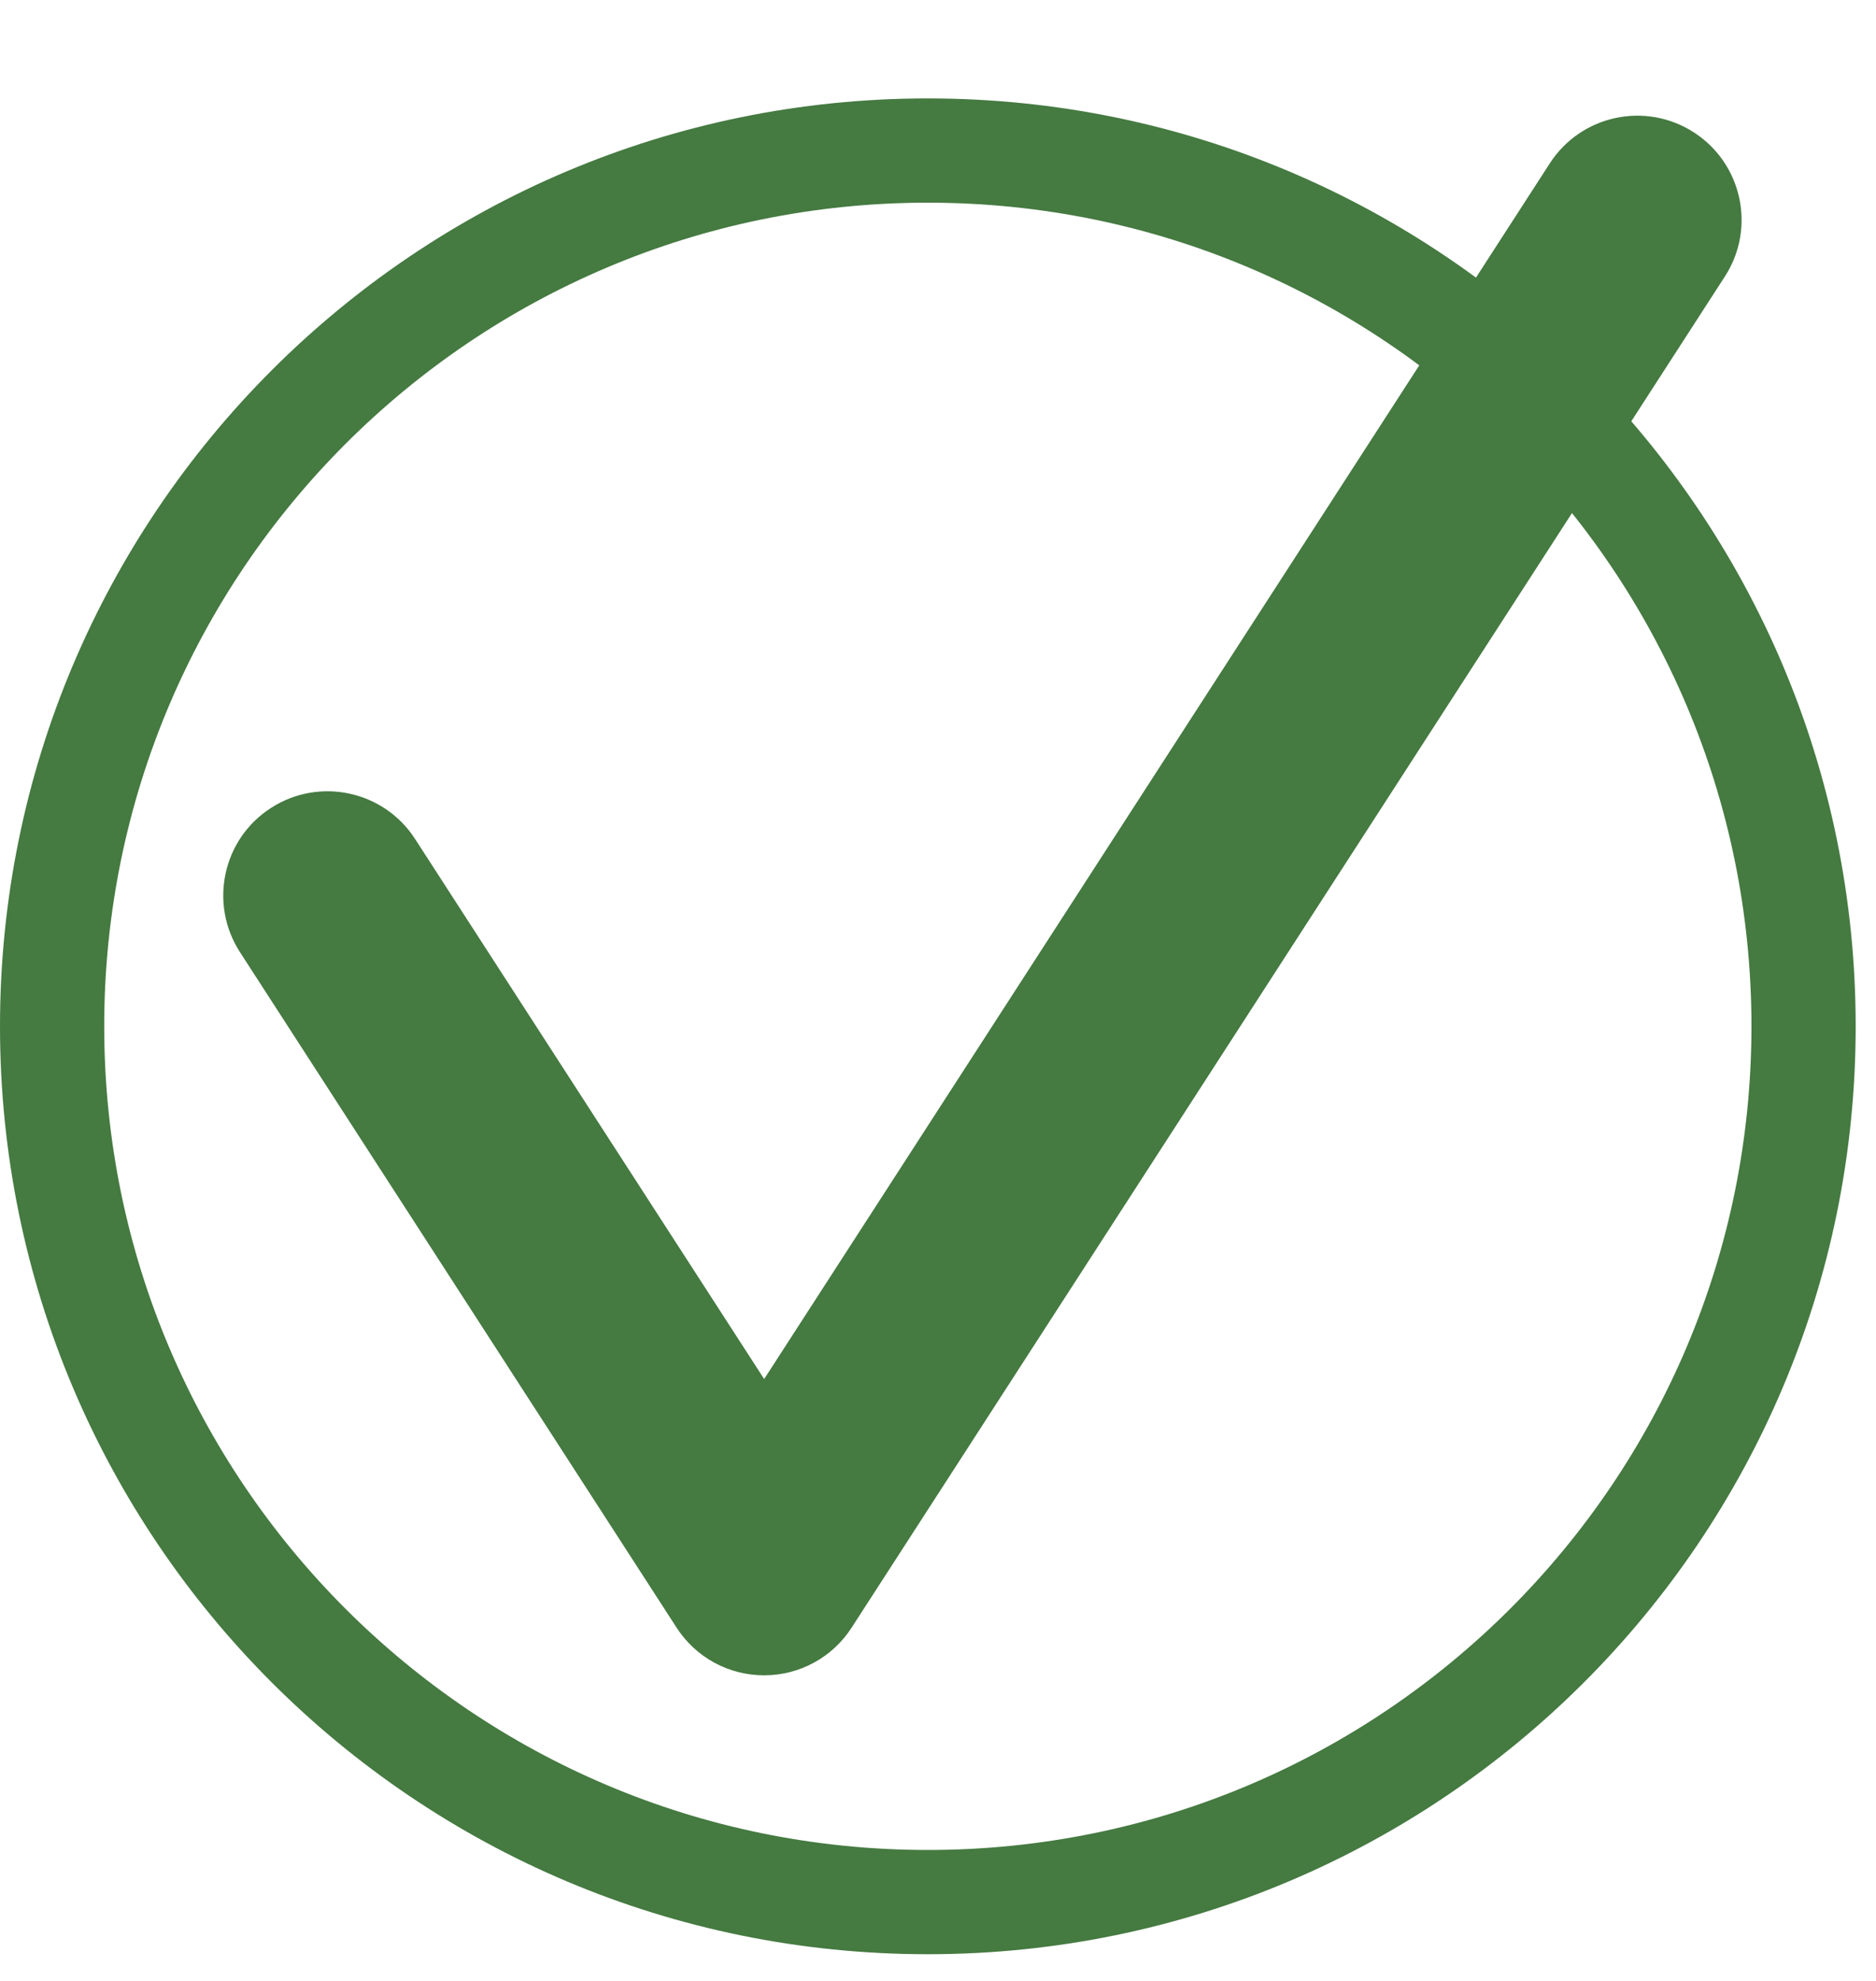
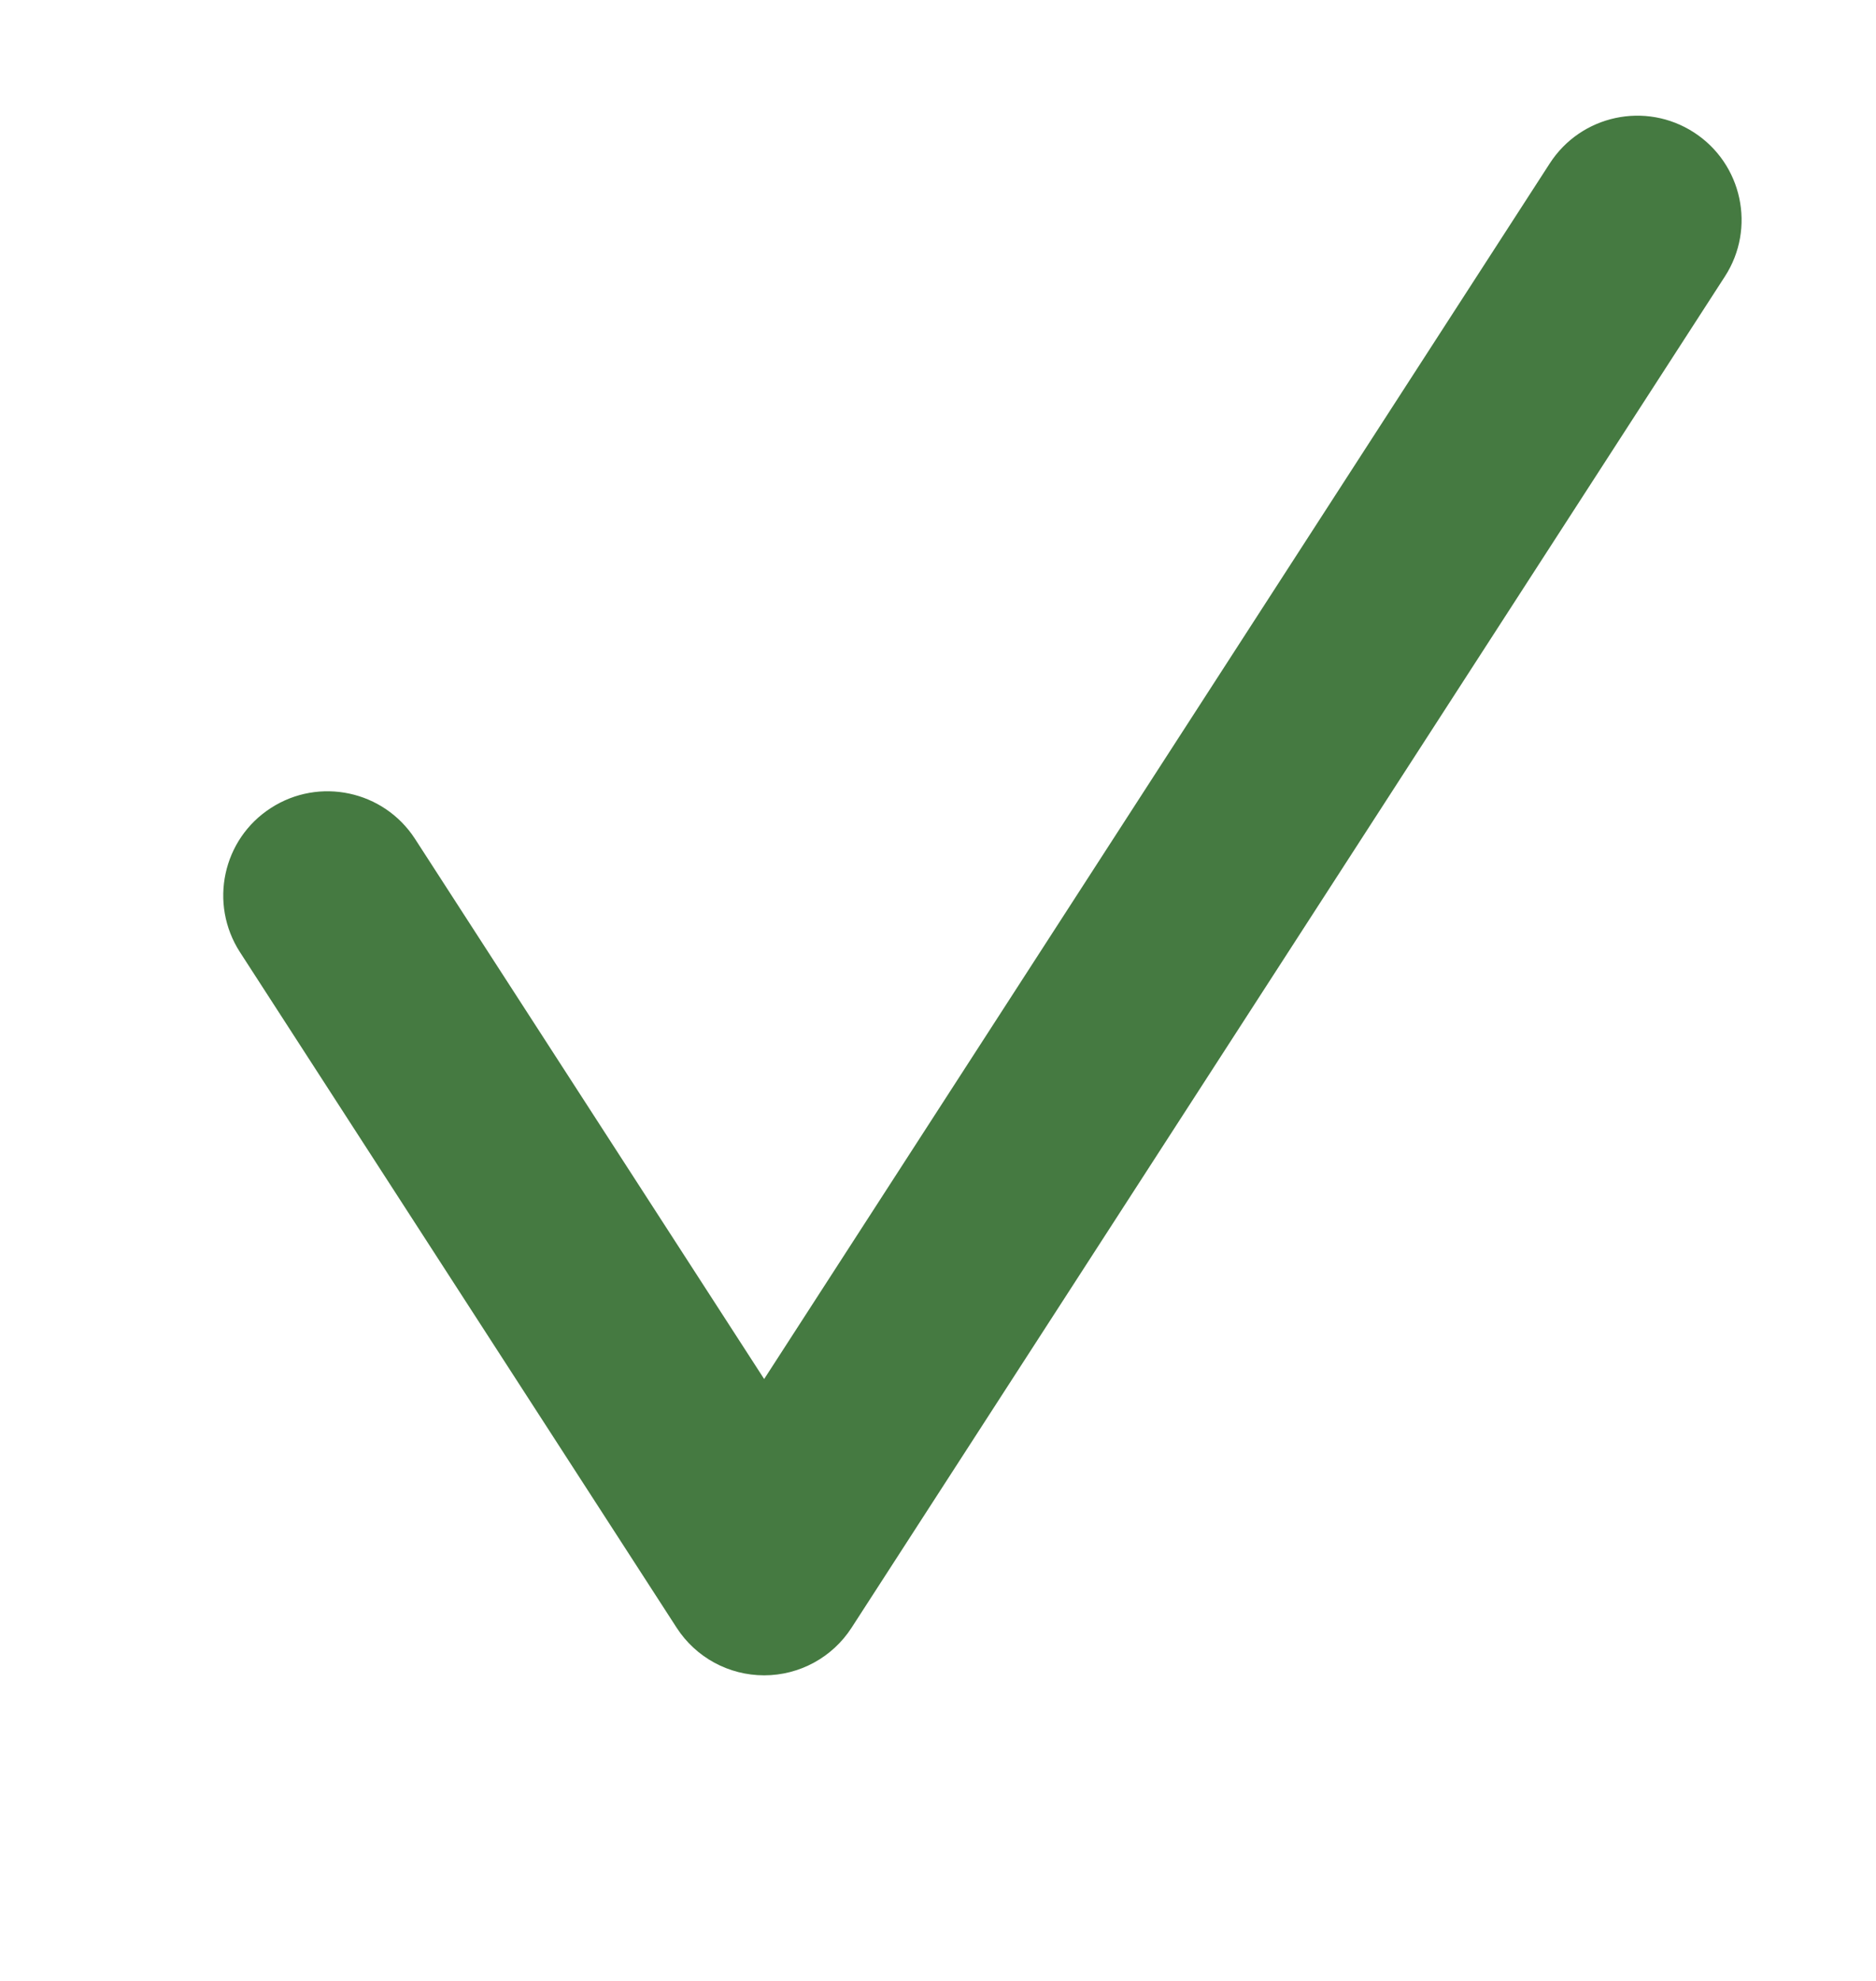
<svg xmlns="http://www.w3.org/2000/svg" width="18" height="19" viewBox="0 0 18 19" fill="none">
-   <path fill-rule="evenodd" clip-rule="evenodd" d="M8.902 17.744C13.267 17.744 16.805 14.207 16.805 9.844C16.805 5.482 13.267 1.944 8.902 1.944C4.538 1.944 1 5.482 1 9.844C1 14.207 4.538 17.744 8.902 17.744ZM17.805 9.844C17.805 14.76 13.819 18.744 8.902 18.744C3.986 18.744 0 14.76 0 9.844C0 4.929 3.986 0.944 8.902 0.944C13.819 0.944 17.805 4.929 17.805 9.844Z" fill="#457A41" />
  <path fill-rule="evenodd" clip-rule="evenodd" d="M16.253 1.27C16.717 1.57 16.85 2.189 16.55 2.652L8.171 15.612C7.987 15.897 7.671 16.069 7.332 16.069C6.992 16.069 6.676 15.897 6.492 15.612L2.302 9.132C2.003 8.668 2.135 8.049 2.599 7.75C3.063 7.45 3.682 7.583 3.982 8.046L7.332 13.227L14.87 1.567C15.17 1.103 15.789 0.97 16.253 1.27Z" fill="#457A41" />
</svg>